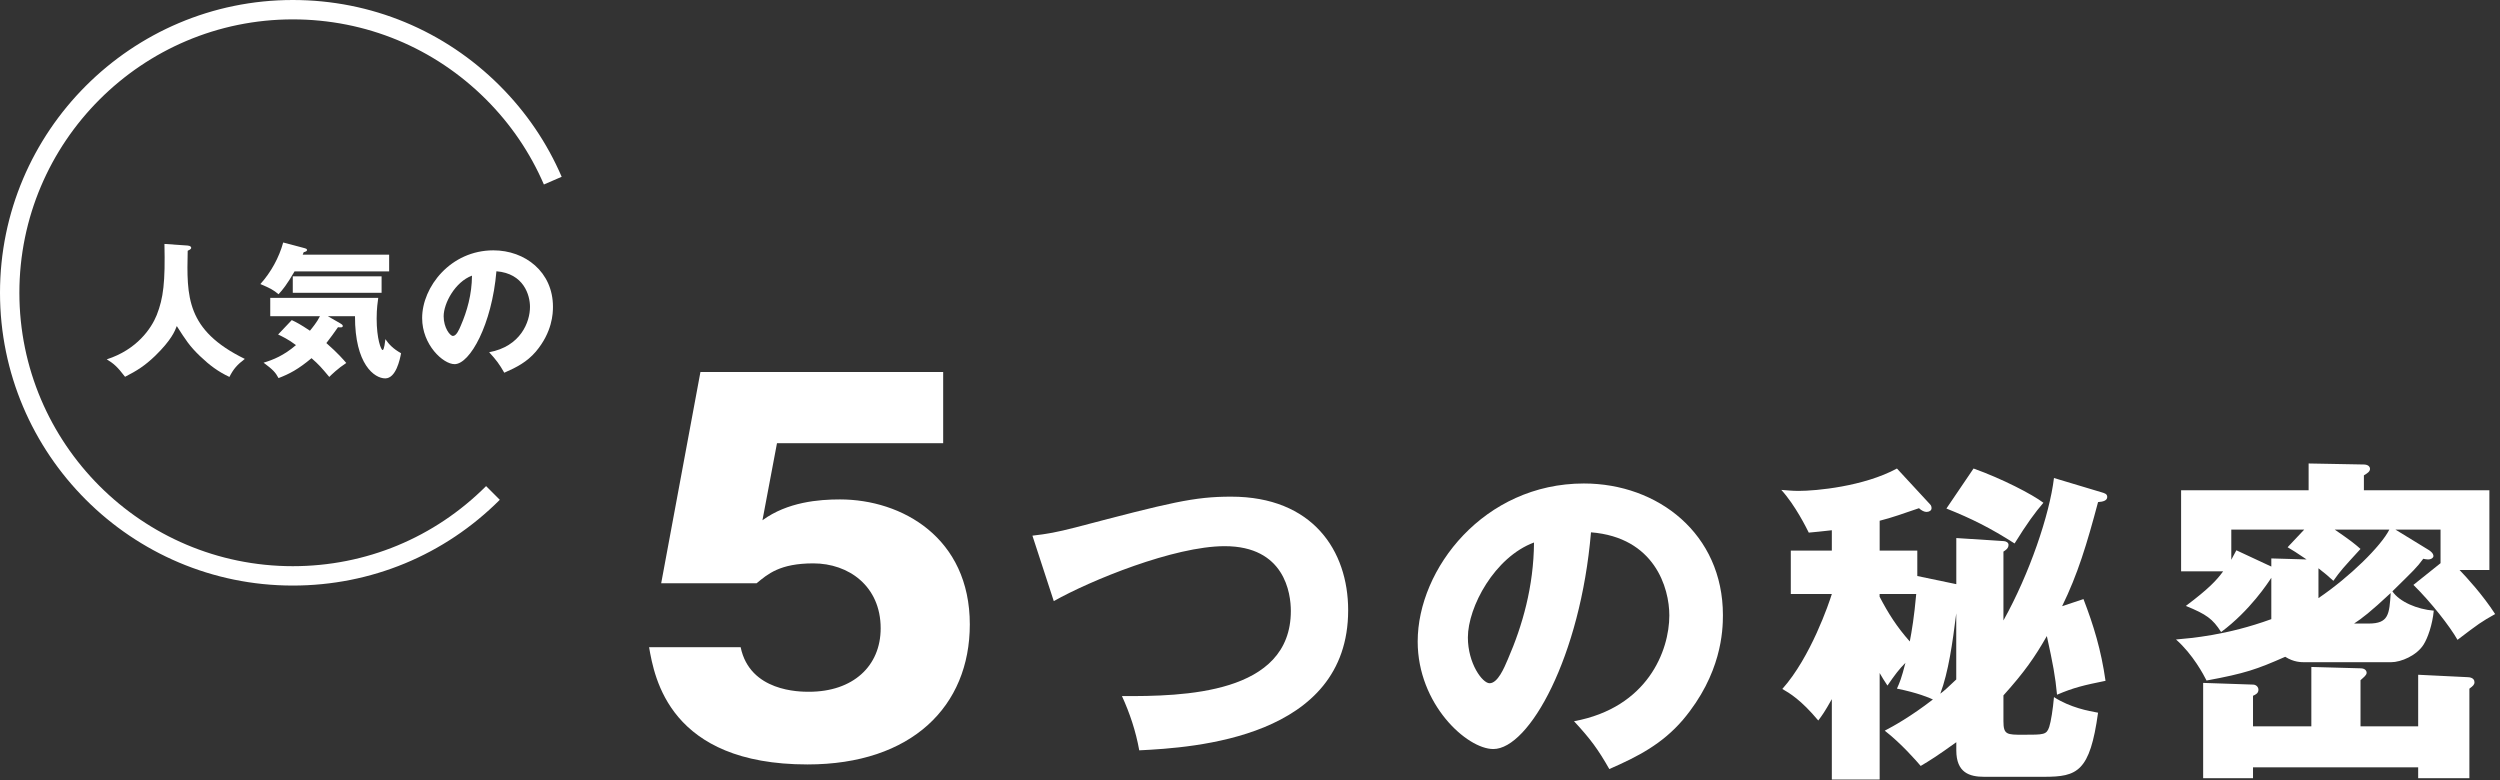
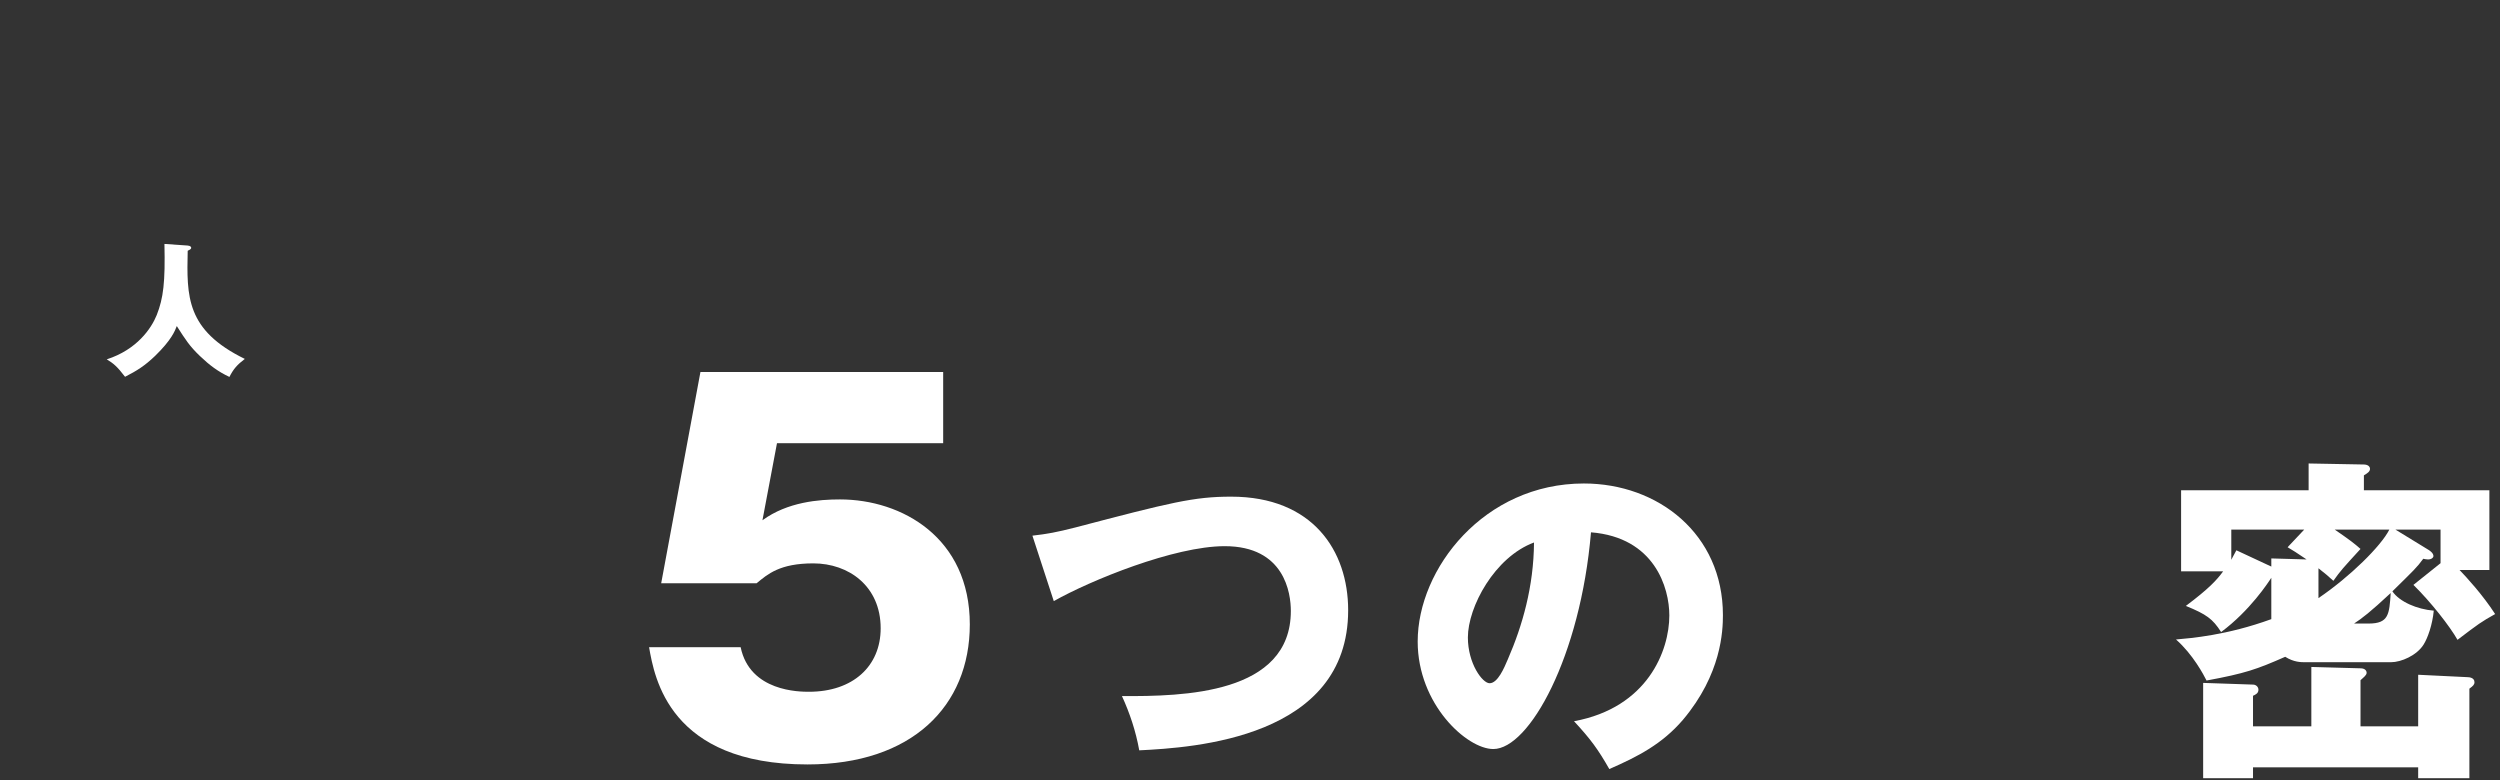
<svg xmlns="http://www.w3.org/2000/svg" id="_テキスト" data-name="テキスト" viewBox="0 0 516 161">
  <rect x="0" y="0" width="516" height="161" fill="#333333" stroke="none" />
  <defs>
    <style>
      .cls-1 {
        fill: #fff;
      }
    </style>
  </defs>
  <g>
    <path class="cls-1" d="m38.74,50.68c.66.06.72.36.72.45,0,.21-.09.33-.72.63-.21,9.45-.36,16.38,11.79,22.32-1.56,1.2-2.31,2.01-3.18,3.72-2.34-1.11-4.05-2.37-6.09-4.32-2.13-2.04-2.97-3.36-4.77-6.18-.39,1.02-1.11,2.88-4.47,6.15-2.16,2.07-3.75,3.06-6.21,4.32-1.62-2.13-2.43-2.79-3.78-3.6,6.24-2.01,9.21-6.39,10.32-9.15,1.38-3.51,1.77-6.81,1.59-14.67l4.8.33Z" />
-     <path class="cls-1" d="m80.32,52.57v3.45h-19.53c-1.56,2.7-2.43,3.78-3.3,4.71-1.05-.87-1.62-1.2-3.75-2.1,2.19-2.43,3.87-5.49,4.71-8.58l4.41,1.17c.21.06.51.12.51.39,0,.24-.3.33-.69.45-.06.18-.15.36-.21.51h17.85Zm-20.1,13.5c.96.45,1.77.87,3.75,2.19.42-.51,1.47-1.77,2.07-3h-10.26v-3.78h22.29c-.09.63-.33,2.19-.33,4.26,0,4.2.9,6.51,1.23,6.51s.51-1.77.57-2.25c.75,1.08,1.59,1.98,3.24,2.91-.24,1.29-1.05,5.19-3.27,5.19s-6.27-2.88-6.24-12.84h-5.61l2.55,1.47c.27.15.54.33.54.54,0,.36-.42.33-.99.27-.6.87-1.77,2.49-2.4,3.27,2.4,2.1,3.57,3.48,4.11,4.11-1.71,1.11-3.03,2.4-3.51,2.88-1.65-1.98-2.13-2.52-3.66-3.87-2.76,2.31-4.56,3.24-6.81,4.11-.63-1.17-1.14-1.74-3.09-3.18,1.98-.6,4.17-1.47,6.69-3.63-1.53-1.17-2.88-1.8-3.69-2.19l2.82-2.97Zm18.54-5.64h-18.33v-3.39h18.33v3.39Z" />
-     <path class="cls-1" d="m100.96,72.7c6.51-1.2,8.43-6.24,8.43-9.36,0-2.43-1.29-6.9-6.93-7.35-.93,10.98-5.46,19.17-8.64,19.17-2.34,0-6.69-3.96-6.69-9.51,0-6.45,5.88-13.98,14.7-13.98,6.57,0,12.3,4.47,12.3,11.64,0,1.38-.12,5.22-3.54,9.27-1.83,2.13-3.96,3.24-6.51,4.35-.99-1.74-1.65-2.64-3.12-4.23Zm-9.39-7.41c0,2.31,1.29,4.05,1.92,4.05.72,0,1.29-1.35,1.62-2.13,1.29-2.97,2.28-6.42,2.31-10.32-3.48,1.29-5.85,5.7-5.85,8.4Z" />
    <path class="cls-1" d="m194.67,91.48h-34.3l-3,15.9c5.2-3.8,11.7-4.3,16-4.3,12.8,0,26.8,7.9,26.8,25.8,0,16.9-12,28.9-33.5,28.9-28.5,0-31.6-17.9-32.7-24.2h18.9c1.9,9.2,12.2,9.2,14.1,9.2,9.1,0,14.8-5.3,14.8-13.1,0-8.7-6.6-13.4-13.9-13.4-6.9,0-9.4,2.2-11.7,4.1h-19.7l8.1-43.6h50.1v14.7Z" />
    <path class="cls-1" d="m213.09,110.56c3.08-.35,4.97-.7,8.82-1.68,19.74-5.18,24.5-6.37,32.2-6.37,16.8,0,24.15,11.13,24.15,23.45,0,26.39-31.85,28.35-43.12,28.91-.7-3.92-1.96-7.7-3.57-11.2,12.6.07,34.86-.35,34.86-17.57,0-3.64-1.26-13.37-13.65-13.37-10.43,0-27.72,7.07-35.28,11.34l-4.41-13.51Z" />
    <path class="cls-1" d="m324.88,148.86c15.19-2.8,19.67-14.56,19.67-21.84,0-5.67-3.01-16.1-16.17-17.15-2.17,25.62-12.74,44.73-20.16,44.73-5.46,0-15.61-9.24-15.61-22.19,0-15.05,13.72-32.62,34.3-32.62,15.33,0,28.7,10.43,28.7,27.16,0,3.22-.28,12.18-8.26,21.63-4.27,4.97-9.24,7.56-15.19,10.15-2.31-4.06-3.85-6.16-7.28-9.87Zm-21.91-17.29c0,5.39,3.01,9.45,4.48,9.45,1.68,0,3.01-3.15,3.78-4.97,3.01-6.93,5.32-14.98,5.39-24.08-8.12,3.01-13.65,13.3-13.65,19.6Z" />
-     <path class="cls-1" d="m433.74,101.6c.7.21,1.19.35,1.19.98,0,.7-.77.98-1.89,1.05-2.31,8.68-4.2,14.91-7.42,21.49l4.41-1.47c2.1,5.46,3.64,10.5,4.55,16.87-4.48.91-6.58,1.4-10.01,2.87-.35-3.78-.84-6.37-2.1-12.11-2.52,4.41-4.62,7.42-8.96,12.25v5.32c0,2.8.7,2.8,4.06,2.8,4.34,0,4.83,0,5.39-1.61.35-1.05.77-3.71.98-6.16,3.36,2.17,7.14,2.87,9.1,3.22-1.68,12.18-4.27,13.23-11.13,13.23h-12.39c-3.01,0-5.74-.84-5.74-5.46v-1.68c-3.99,2.87-5.46,3.78-7.35,4.9-.77-.91-3.99-4.62-7.42-7.28,1.75-.91,5.32-2.87,9.94-6.44-.7-.35-3.22-1.4-7.42-2.24.56-1.26.91-2.03,1.75-5.32-1.33,1.33-2.17,2.45-3.71,4.69-.7-1.05-1.05-1.61-1.61-2.59v21.98h-9.87v-16.59c-1.54,2.73-1.96,3.29-2.8,4.41-3.57-4.27-5.95-5.67-7.42-6.51,5.88-6.58,9.66-17.78,10.22-19.6h-8.47v-8.96h8.47v-4.2c-2.31.28-3.43.35-4.76.49-.49-.98-2.8-5.67-5.67-8.82,1.12.07,2.1.21,3.57.21,3.64,0,13.44-.91,20.3-4.62l6.86,7.42c.21.21.28.49.28.77,0,.49-.49.77-1.05.77-.42,0-1.05-.28-1.54-.77-3.29,1.12-5.6,1.96-8.12,2.59v6.16h7.77v5.25l8.05,1.68v-9.52l9.73.63c.49,0,1.05.28,1.05.77,0,.77-.63,1.12-1.05,1.4v14.21c5.39-9.66,9.52-21.84,10.43-29.4l9.8,2.94Zm-45.79,21.56c1.82,3.5,3.57,6.23,6.23,9.24.42-2.17.91-5.11,1.33-9.8h-7.56v.56Zm15.82,3.43c-.77,6.16-1.61,12.11-3.29,16.59.84-.63,1.61-1.33,3.29-2.94v-13.65Zm3.57-29.89c5.88,2.1,12.11,5.32,14.42,7.07-1.75,2.03-3.43,4.34-5.95,8.4-5.04-3.22-8.82-5.11-14.07-7.21l5.6-8.26Z" />
    <path class="cls-1" d="m501.28,113.51c.35.21.98.7.98,1.26,0,.28-.35.7-1.12.7-.28,0-.63-.07-.98-.14-1.4,1.89-1.82,2.24-6.37,6.72,1.47,2.17,5.11,3.71,8.54,3.99-.28,2.94-1.26,5.67-2.1,7-1.4,2.24-4.62,3.64-6.72,3.64h-17.85c-.7,0-2.24,0-3.99-1.12-5.88,2.59-8.26,3.43-16.24,4.9-.56-1.12-2.8-5.39-6.3-8.47,3.08-.28,10.43-.84,19.67-4.2v-8.54c-.63.98-4.41,6.79-10.36,11.2-1.75-2.73-3.01-3.64-7.28-5.39,4.76-3.57,6.37-5.32,7.7-7.14h-8.68v-16.73h26.32v-5.53l11.34.21c.91,0,1.33.42,1.33.91,0,.56-.56.91-1.26,1.33v3.08h25.9v16.45h-6.16c1.54,1.61,4.76,5.11,7.35,9.1-2.87,1.61-3.36,1.96-7.77,5.32-1.54-2.73-5.46-7.77-9.1-11.34l5.6-4.48v-6.93h-9.31l6.86,4.2Zm-24.22,36.4v-12.25l10.15.28c.91,0,1.26.49,1.26.91,0,.49-.49.84-1.26,1.54v9.52h11.9v-10.64l10.08.49c.56,0,1.54.14,1.54,1.05,0,.49-.28.77-1.05,1.33v18.48h-10.57v-2.24h-34.09v2.24h-10.29v-19.67l10.29.35c.63,0,1.12.49,1.12,1.05,0,.7-.49.98-1.12,1.26v6.3h12.04Zm-.98-34.44c-2.03-1.4-2.87-1.89-3.92-2.52l3.43-3.64h-15.05v6.23c.28-.49.42-.84,1.05-1.96l7.21,3.36v-1.68l7.28.21Zm5.81-6.16c3.15,2.17,4.06,2.87,5.32,3.99-3.71,4.06-4.06,4.41-5.6,6.58-1.05-.98-1.75-1.54-3.08-2.59v6.16c6.51-4.41,12.95-10.78,14.63-14.14h-11.27Zm7,19.39c4.13,0,4.27-1.89,4.55-6.3-4.2,3.92-5.95,5.25-7.56,6.3h3.01Z" />
  </g>
-   <path class="cls-1" d="m60.43,120.86C27.11,120.86,0,93.75,0,60.43S27.11,0,60.43,0c16.14,0,31.32,6.29,42.73,17.7,5.44,5.44,9.74,11.76,12.77,18.79l-3.67,1.59c-2.84-6.57-6.85-12.47-11.93-17.55-10.66-10.66-24.83-16.53-39.9-16.53C29.31,4,4,29.31,4,60.43s25.31,56.43,56.43,56.43c15.07,0,29.24-5.87,39.9-16.53l2.83,2.83c-11.41,11.41-26.59,17.7-42.73,17.7Z" />
</svg>